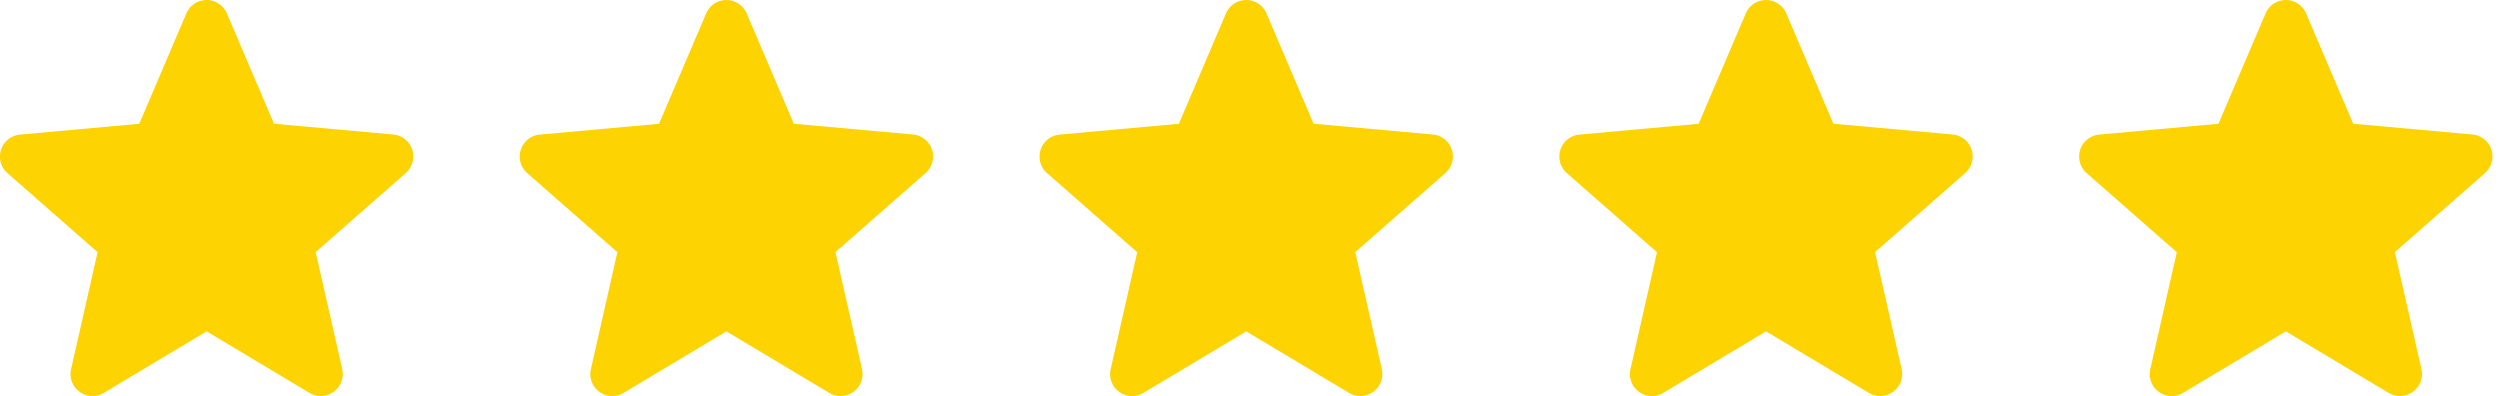
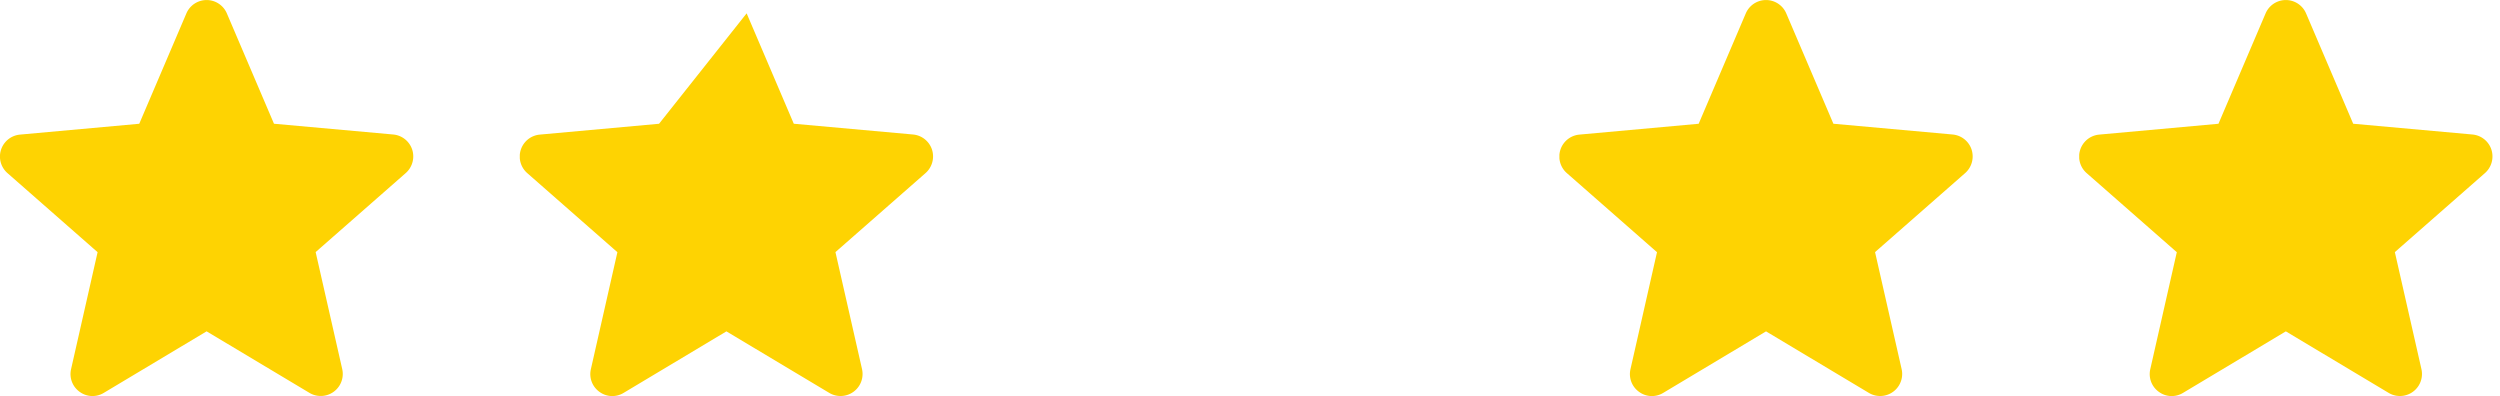
<svg xmlns="http://www.w3.org/2000/svg" width="101" height="16" fill="none" viewBox="0 0 101 16">
  <g clip-path="url(#clip0)">
    <path d="M16.653 6.045a.891.891 0 00-.765-.611l-4.819-.435L9.164.539a.889.889 0 00-1.633 0L5.626 5l-4.82.438A.89.89 0 00.3 6.992l3.643 3.196-1.072 4.727a.881.881 0 00.347.915.877.877 0 00.974.043l4.155-2.487 4.157 2.487a.89.89 0 001.323-.957l-1.075-4.732 3.643-3.195a.898.898 0 00.258-.944z" fill="#FED302" />
  </g>
  <g clip-path="url(#clip1)">
-     <path d="M37.653 6.045a.891.891 0 00-.765-.611l-4.819-.435-1.905-4.46a.889.889 0 00-1.633 0L26.626 5l-4.82.438a.89.89 0 00-.506 1.555l3.643 3.196-1.072 4.727a.881.881 0 00.347.915.877.877 0 00.974.043l4.155-2.487 4.157 2.487a.89.89 0 001.323-.957l-1.075-4.732 3.643-3.195a.898.898 0 00.258-.944z" fill="#FED302" />
+     <path d="M37.653 6.045a.891.891 0 00-.765-.611l-4.819-.435-1.905-4.46L26.626 5l-4.82.438a.89.89 0 00-.506 1.555l3.643 3.196-1.072 4.727a.881.881 0 00.347.915.877.877 0 00.974.043l4.155-2.487 4.157 2.487a.89.89 0 001.323-.957l-1.075-4.732 3.643-3.195a.898.898 0 00.258-.944z" fill="#FED302" />
  </g>
  <g clip-path="url(#clip2)">
    <path d="M58.653 6.045a.891.891 0 00-.765-.611l-4.819-.435-1.905-4.46a.889.889 0 00-1.633 0L47.626 5l-4.82.438a.89.89 0 00-.506 1.555l3.643 3.196-1.072 4.727a.881.881 0 00.347.915.877.877 0 00.974.043l4.155-2.487 4.157 2.487a.89.89 0 001.323-.957l-1.075-4.732 3.643-3.195a.898.898 0 00.258-.944z" fill="#FED302" />
  </g>
  <g clip-path="url(#clip3)">
    <path d="M79.653 6.045a.891.891 0 00-.765-.611l-4.819-.435-1.905-4.46a.889.889 0 00-1.633 0L68.626 5l-4.82.438a.89.89 0 00-.506 1.555l3.643 3.196-1.072 4.727a.881.881 0 00.347.915.877.877 0 00.974.043l4.156-2.487 4.156 2.487a.89.89 0 001.323-.957l-1.075-4.732 3.643-3.195a.898.898 0 00.258-.944z" fill="#FED302" />
  </g>
  <g clip-path="url(#clip4)">
    <path d="M100.653 6.045a.89.89 0 00-.765-.611l-4.819-.435-1.905-4.46a.889.889 0 00-1.633 0L89.626 5l-4.82.438a.89.89 0 00-.506 1.555l3.643 3.196-1.072 4.727a.881.881 0 00.347.915.877.877 0 00.974.043l4.156-2.487 4.156 2.487a.89.89 0 001.323-.957l-1.075-4.732 3.643-3.195a.897.897 0 00.258-.944z" fill="#FED302" />
  </g>
  <defs>
    <clipPath id="clip0">
      <path fill="#fff" d="M0 0h16.696v16H0z" />
    </clipPath>
    <clipPath id="clip1">
      <path fill="#fff" transform="translate(21)" d="M0 0h16.696v16H0z" />
    </clipPath>
    <clipPath id="clip2">
-       <path fill="#fff" transform="translate(42)" d="M0 0h16.696v16H0z" />
-     </clipPath>
+       </clipPath>
    <clipPath id="clip3">
      <path fill="#fff" transform="translate(63)" d="M0 0h16.696v16H0z" />
    </clipPath>
    <clipPath id="clip4">
      <path fill="#fff" transform="translate(84)" d="M0 0h16.696v16H0z" />
    </clipPath>
  </defs>
</svg>